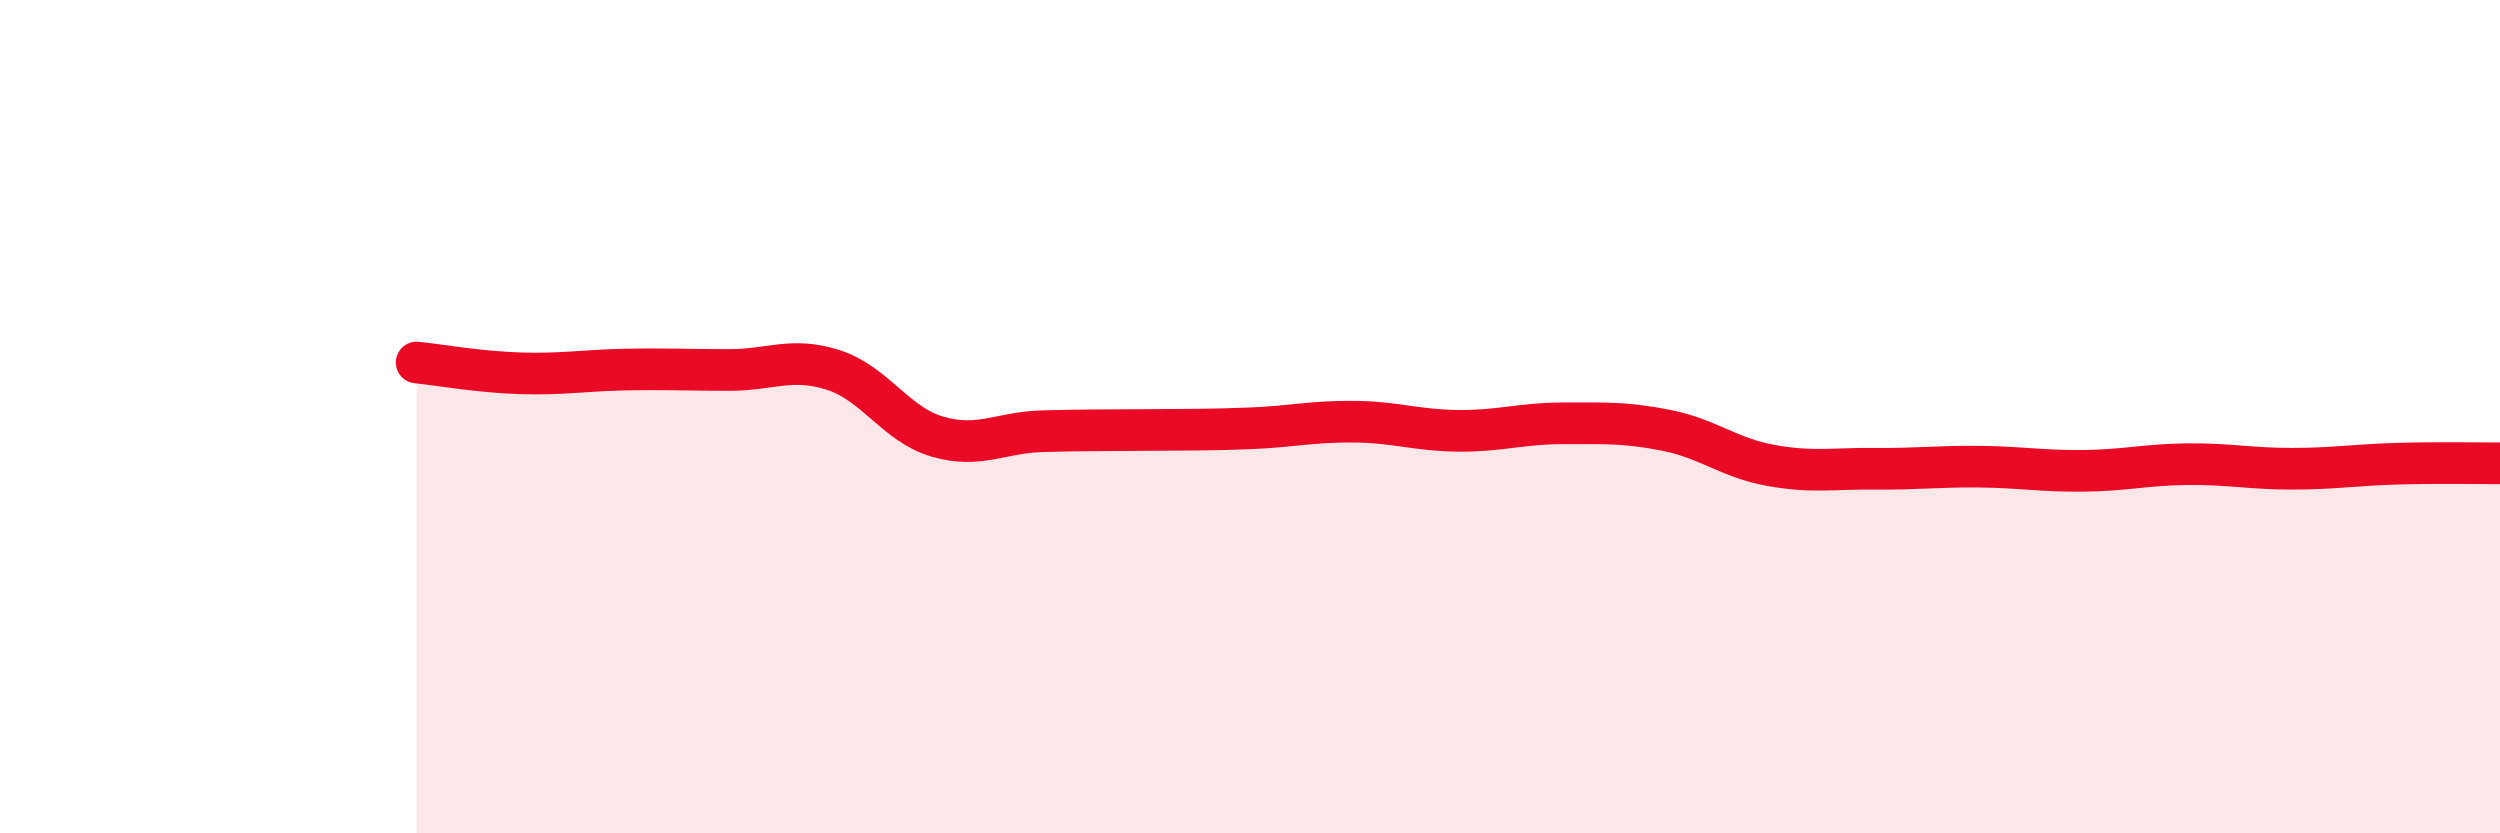
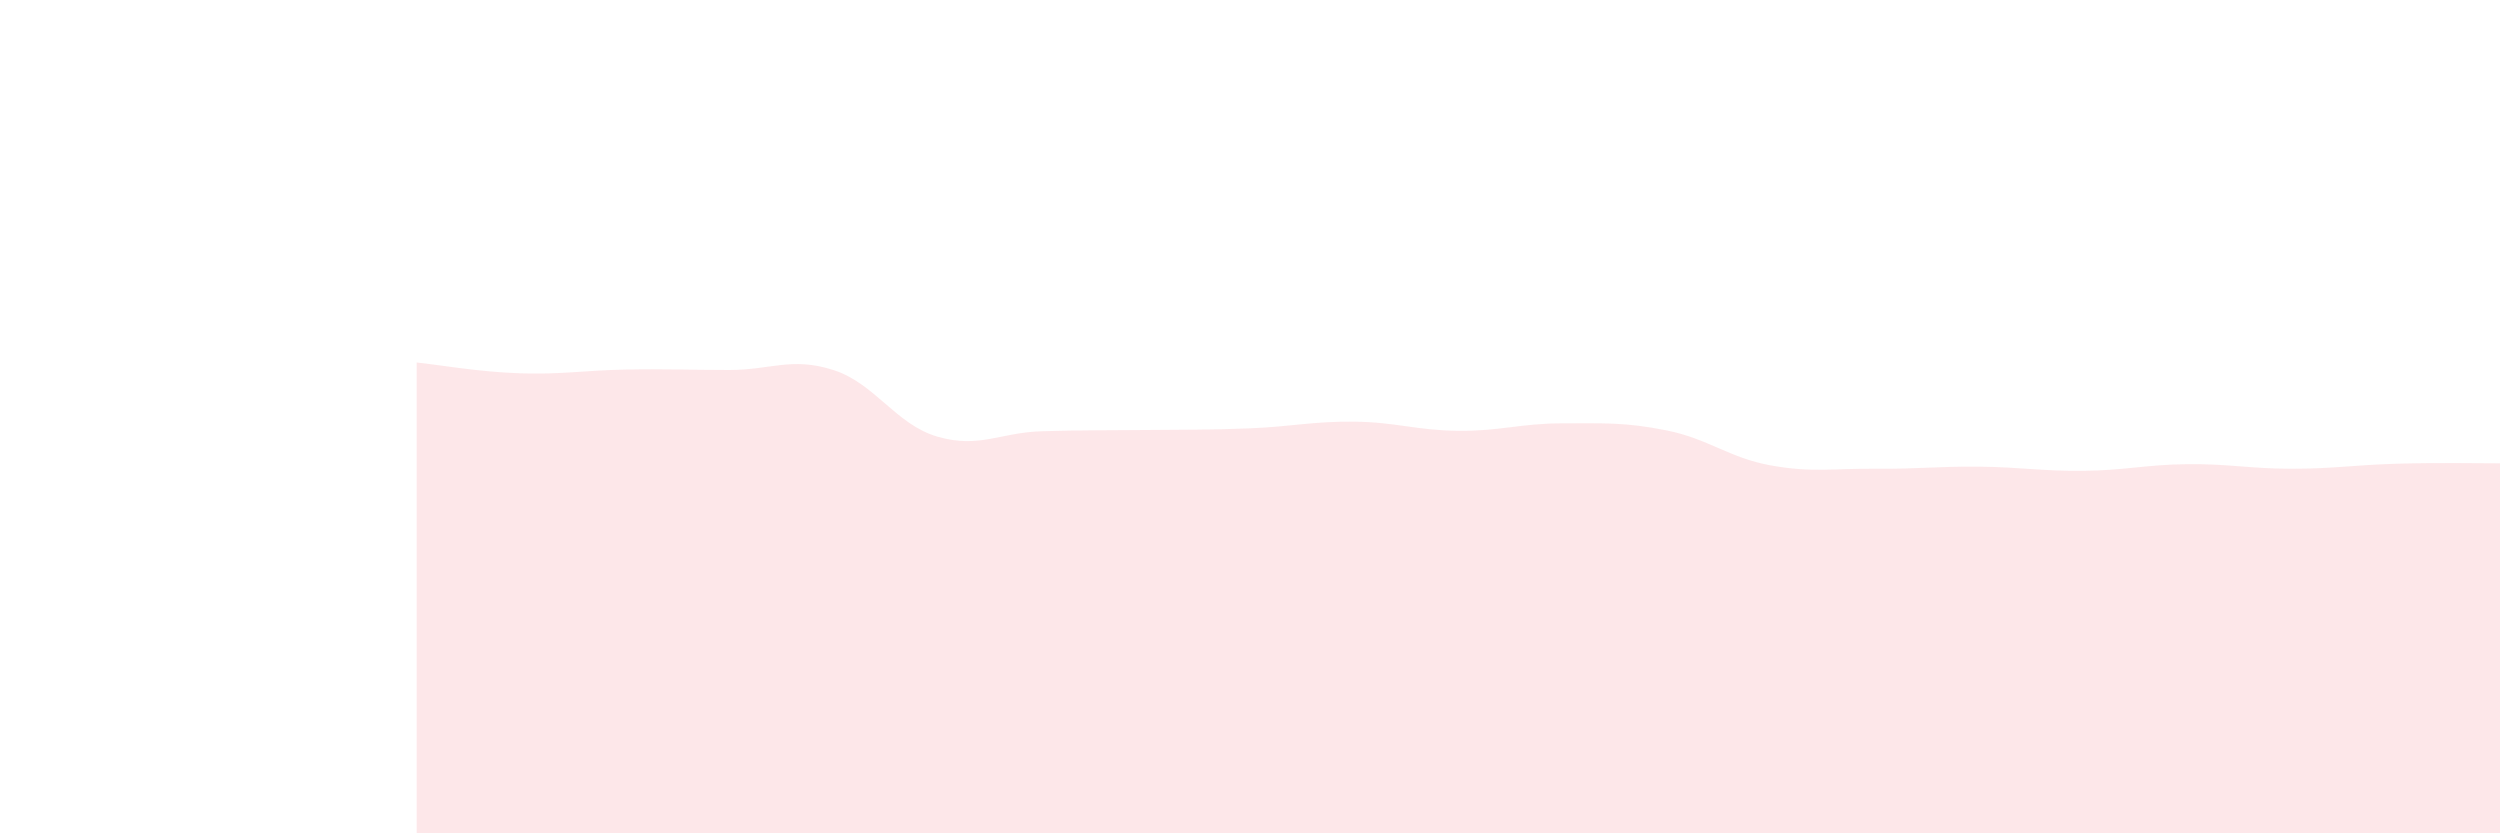
<svg xmlns="http://www.w3.org/2000/svg" width="60" height="20" viewBox="0 0 60 20">
-   <path d="M 10,8.7 C 10.5,8.75 11.5,8.93 12.5,8.96 C 13.5,8.99 14,8.89 15,8.87 C 16,8.85 16.5,8.88 17.5,8.88 C 18.5,8.88 19,8.56 20,8.88 C 21,9.2 21.5,10.19 22.5,10.48 C 23.5,10.77 24,10.38 25,10.35 C 26,10.32 26.5,10.33 27.5,10.32 C 28.5,10.31 29,10.32 30,10.28 C 31,10.24 31.5,10.11 32.5,10.12 C 33.5,10.13 34,10.33 35,10.34 C 36,10.35 36.5,10.16 37.5,10.16 C 38.5,10.16 39,10.13 40,10.33 C 41,10.53 41.5,10.99 42.5,11.17 C 43.5,11.35 44,11.24 45,11.25 C 46,11.26 46.5,11.19 47.5,11.2 C 48.5,11.21 49,11.31 50,11.3 C 51,11.29 51.5,11.15 52.5,11.14 C 53.5,11.13 54,11.25 55,11.25 C 56,11.25 56.5,11.16 57.5,11.13 C 58.5,11.1 59.5,11.12 60,11.12L60 20L10 20Z" fill="#EB0A25" opacity="0.1" stroke-linecap="round" stroke-linejoin="round" />
-   <path d="M 10,8.7 C 10.5,8.75 11.5,8.93 12.5,8.96 C 13.5,8.99 14,8.89 15,8.87 C 16,8.85 16.5,8.88 17.5,8.88 C 18.5,8.88 19,8.56 20,8.88 C 21,9.2 21.5,10.19 22.5,10.48 C 23.5,10.77 24,10.38 25,10.35 C 26,10.32 26.5,10.33 27.5,10.32 C 28.5,10.31 29,10.32 30,10.28 C 31,10.24 31.5,10.11 32.5,10.12 C 33.5,10.13 34,10.33 35,10.34 C 36,10.35 36.5,10.16 37.5,10.16 C 38.5,10.16 39,10.13 40,10.33 C 41,10.53 41.5,10.99 42.5,11.17 C 43.5,11.35 44,11.24 45,11.25 C 46,11.26 46.5,11.19 47.5,11.2 C 48.5,11.21 49,11.31 50,11.3 C 51,11.29 51.5,11.15 52.5,11.14 C 53.5,11.13 54,11.25 55,11.25 C 56,11.25 56.5,11.16 57.5,11.13 C 58.5,11.1 59.5,11.12 60,11.12" stroke="#EB0A25" stroke-width="1" fill="none" stroke-linecap="round" stroke-linejoin="round" />
+   <path d="M 10,8.7 C 10.5,8.75 11.5,8.93 12.5,8.96 C 13.5,8.99 14,8.89 15,8.87 C 16,8.85 16.5,8.88 17.5,8.88 C 18.5,8.88 19,8.56 20,8.88 C 21,9.2 21.5,10.19 22.5,10.48 C 23.5,10.77 24,10.38 25,10.35 C 26,10.32 26.5,10.33 27.5,10.32 C 28.5,10.31 29,10.32 30,10.28 C 31,10.24 31.5,10.11 32.5,10.12 C 33.5,10.13 34,10.33 35,10.34 C 36,10.35 36.5,10.16 37.5,10.16 C 38.5,10.16 39,10.13 40,10.33 C 41,10.53 41.5,10.99 42.5,11.17 C 43.5,11.35 44,11.24 45,11.25 C 46,11.26 46.5,11.19 47.5,11.2 C 48.5,11.21 49,11.31 50,11.3 C 51,11.29 51.5,11.15 52.5,11.14 C 53.5,11.13 54,11.25 55,11.25 C 56,11.25 56.5,11.16 57.5,11.13 C 58.5,11.1 59.5,11.12 60,11.12L60 20L10 20" fill="#EB0A25" opacity="0.1" stroke-linecap="round" stroke-linejoin="round" />
</svg>